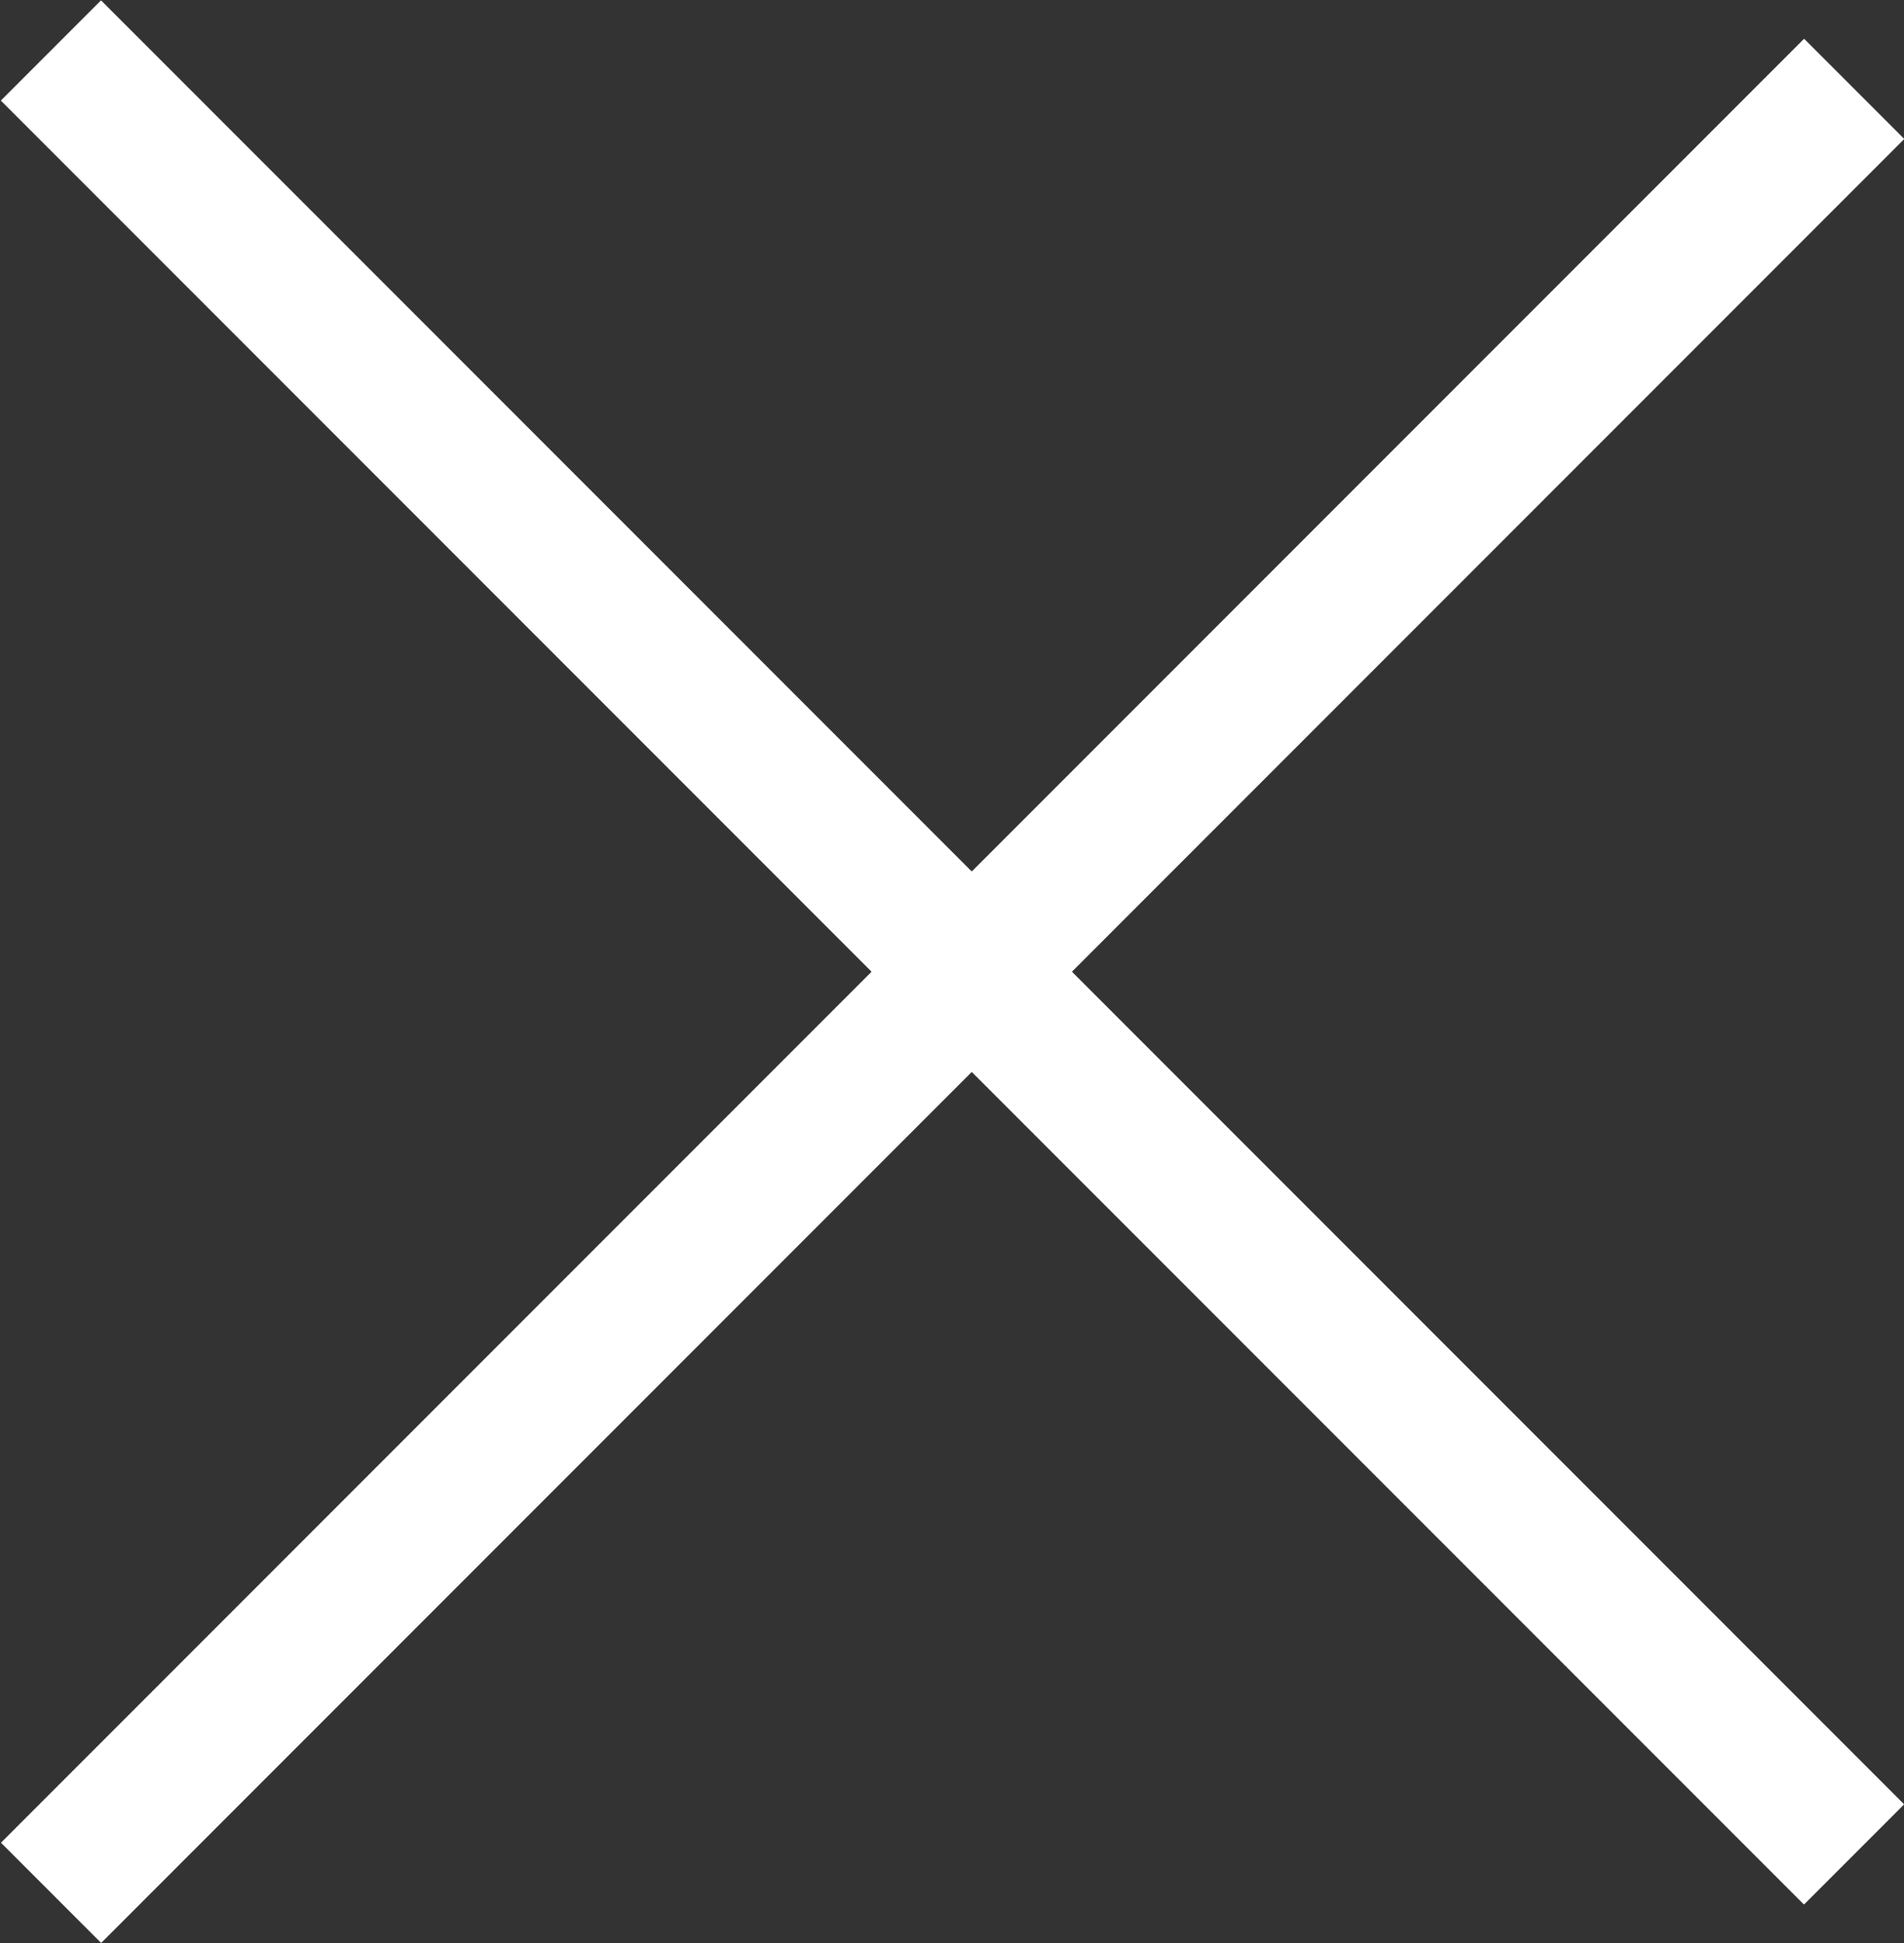
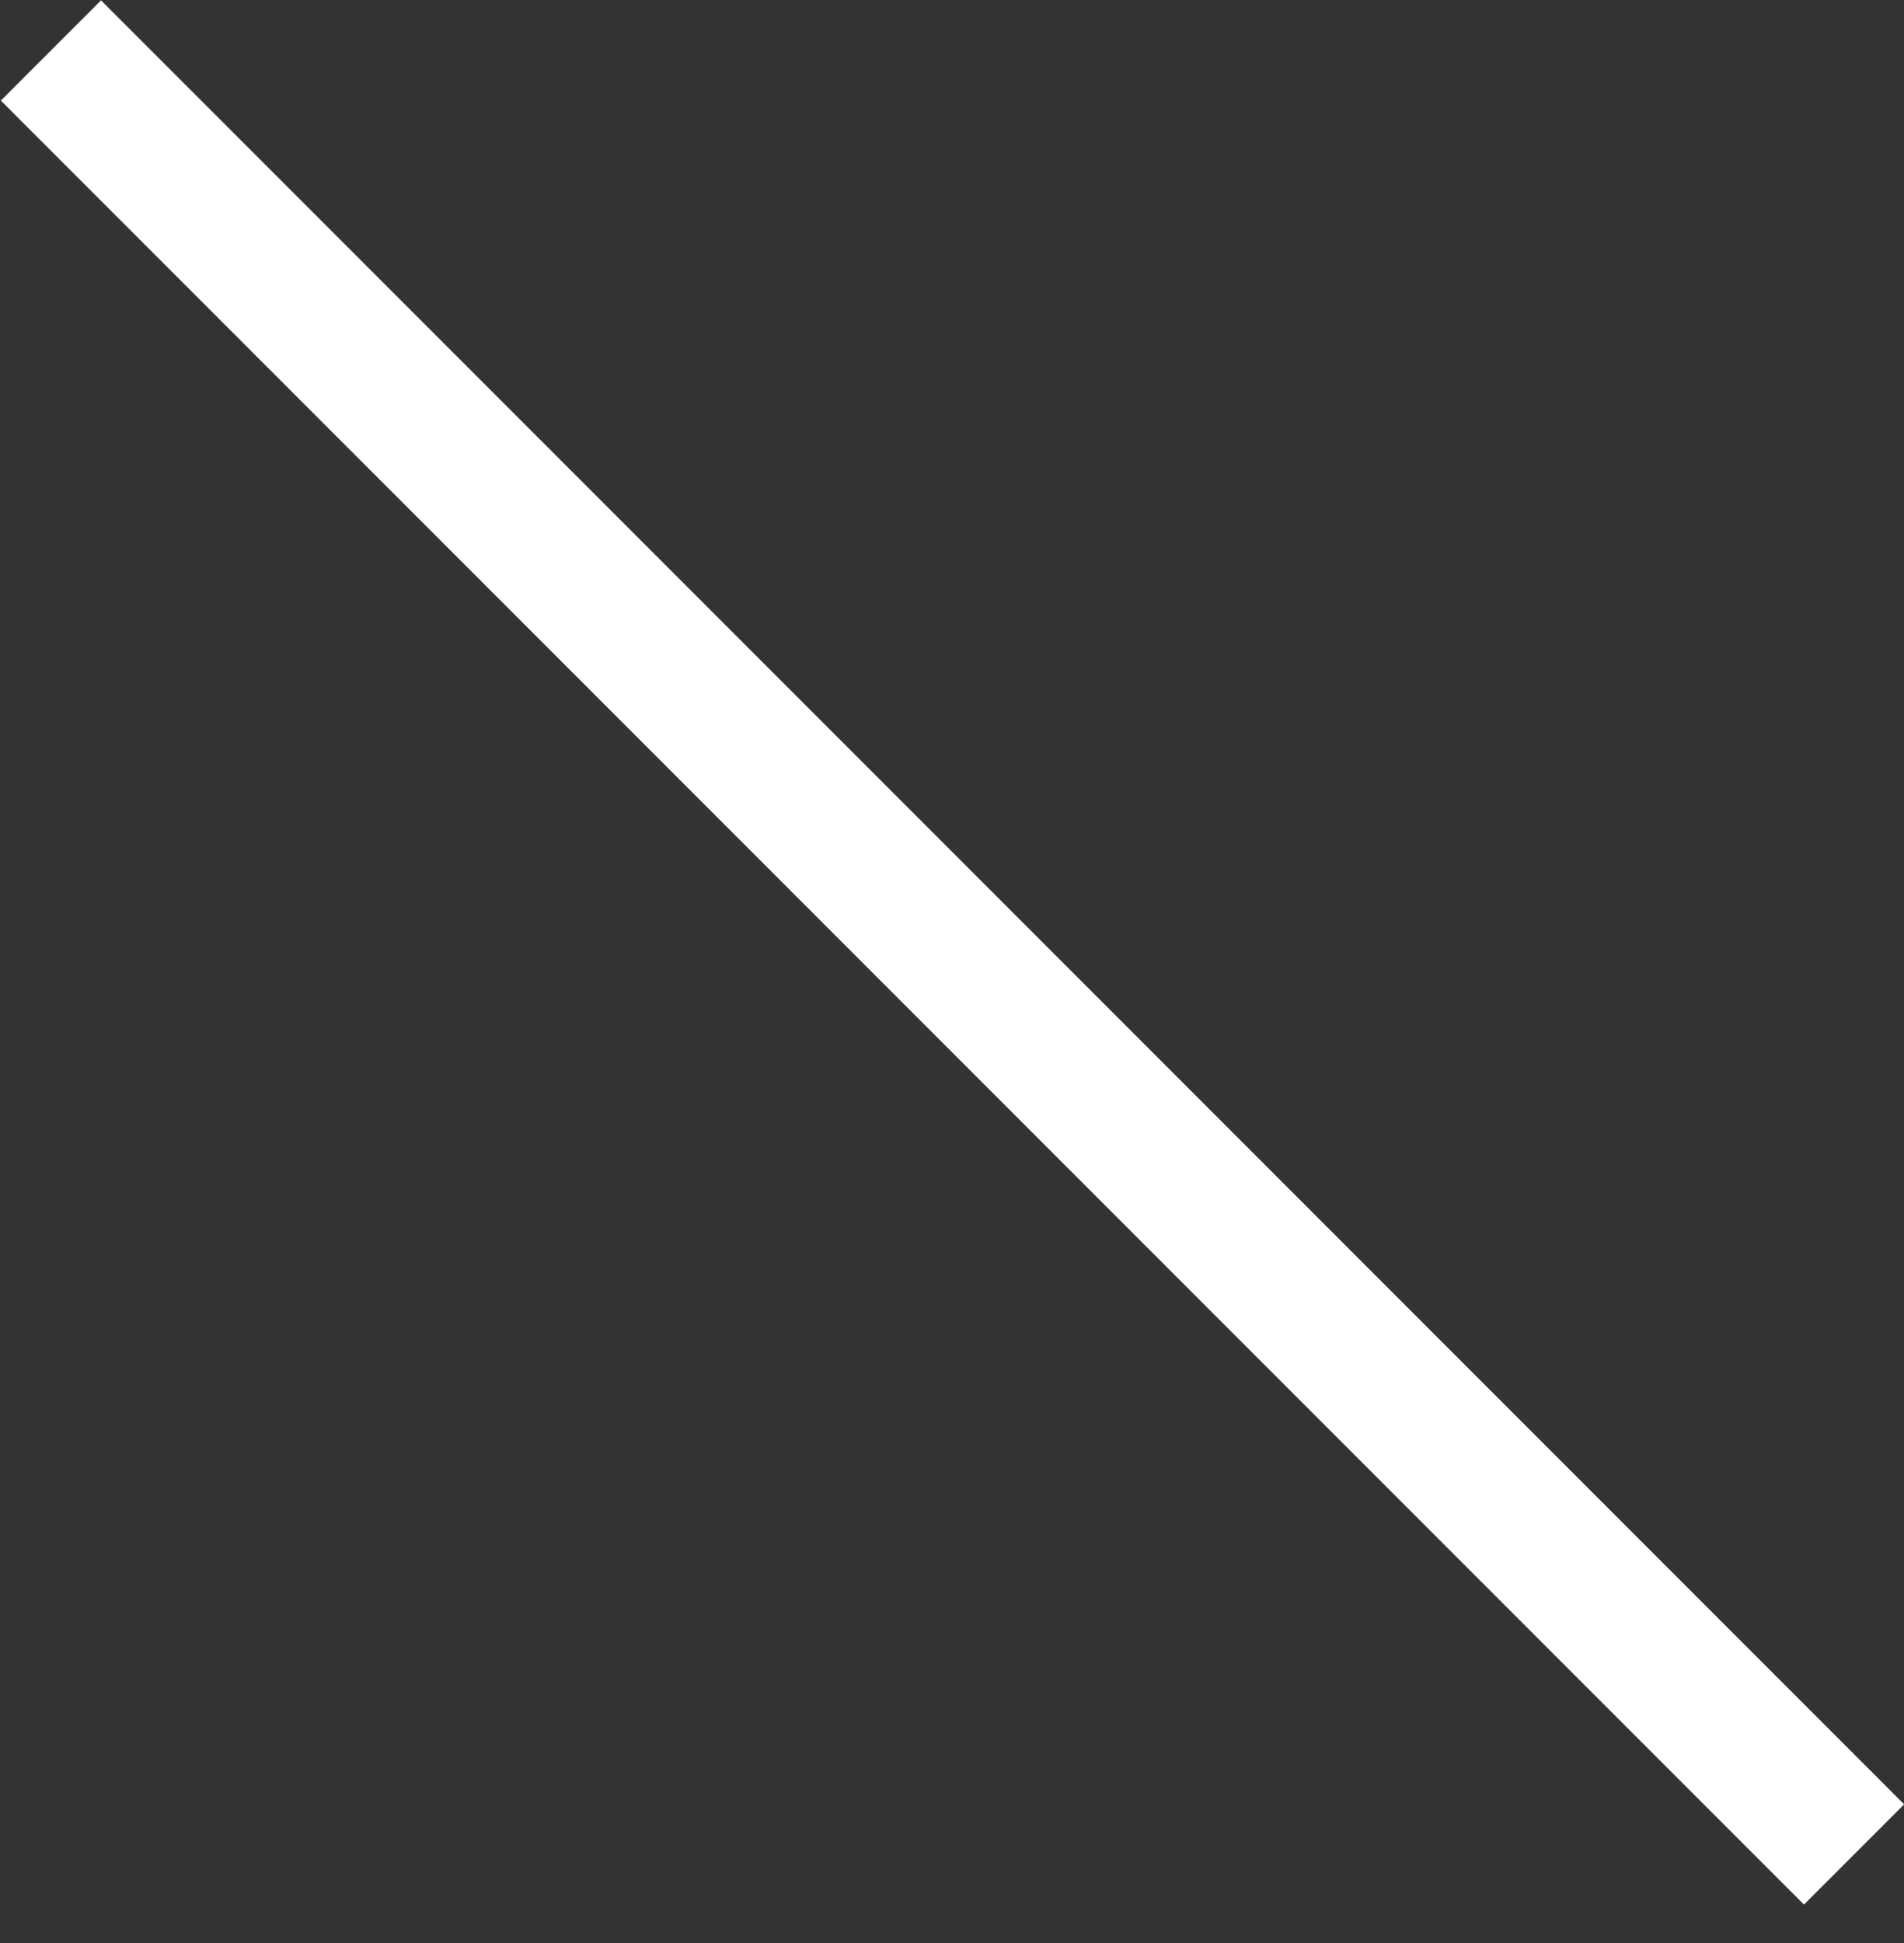
<svg xmlns="http://www.w3.org/2000/svg" id="_レイヤー_1" data-name="レイヤー 1" viewBox="0 0 13.44 13.71">
  <rect x="0" y="0" width="13.44" height="13.71" fill="#333333" stroke="none" />
  <defs>
    <style>
      .cls-1 {
        fill: #fff;
      }
    </style>
  </defs>
  <g id="close">
    <rect id="Rectangle" class="cls-1" x="6.22" y="-2.28" width="1" height="18" transform="translate(-2.78 6.72) rotate(-45)" />
-     <rect id="Rectangle_2" data-name="Rectangle 2" class="cls-1" x="-2.28" y="6.49" width="18" height="1" transform="translate(-2.97 6.8) rotate(-45)" />
  </g>
</svg>